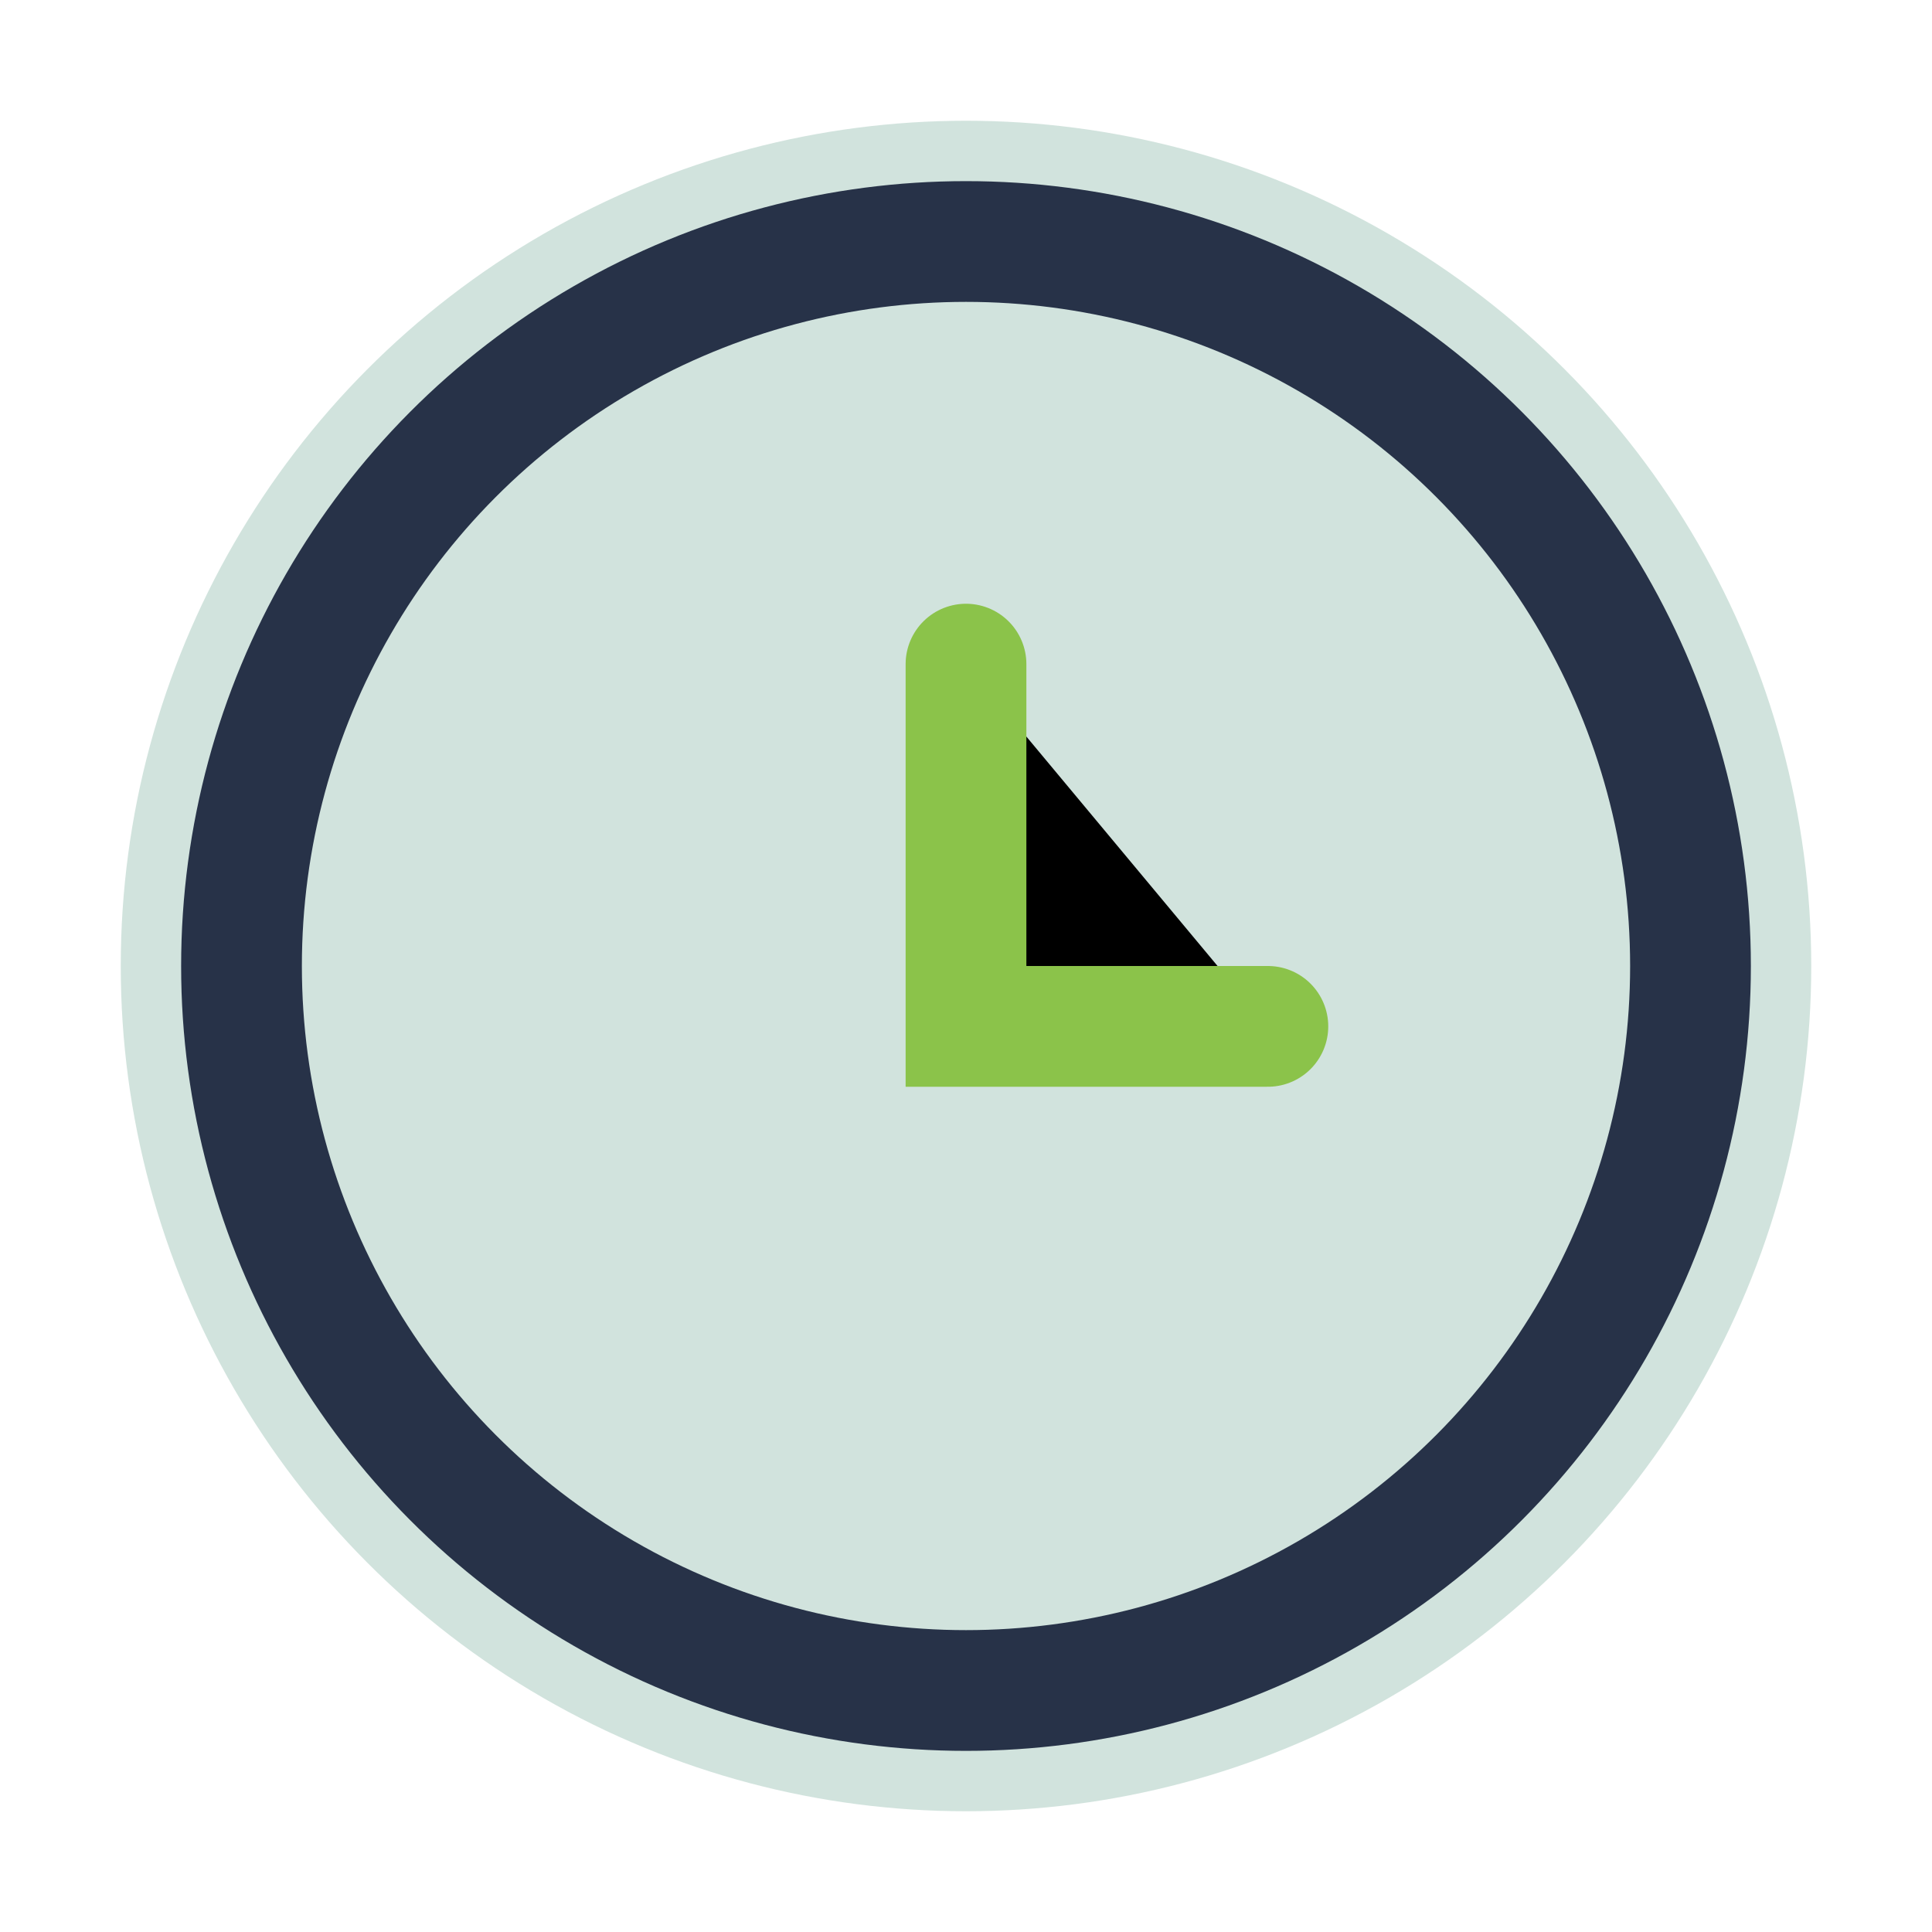
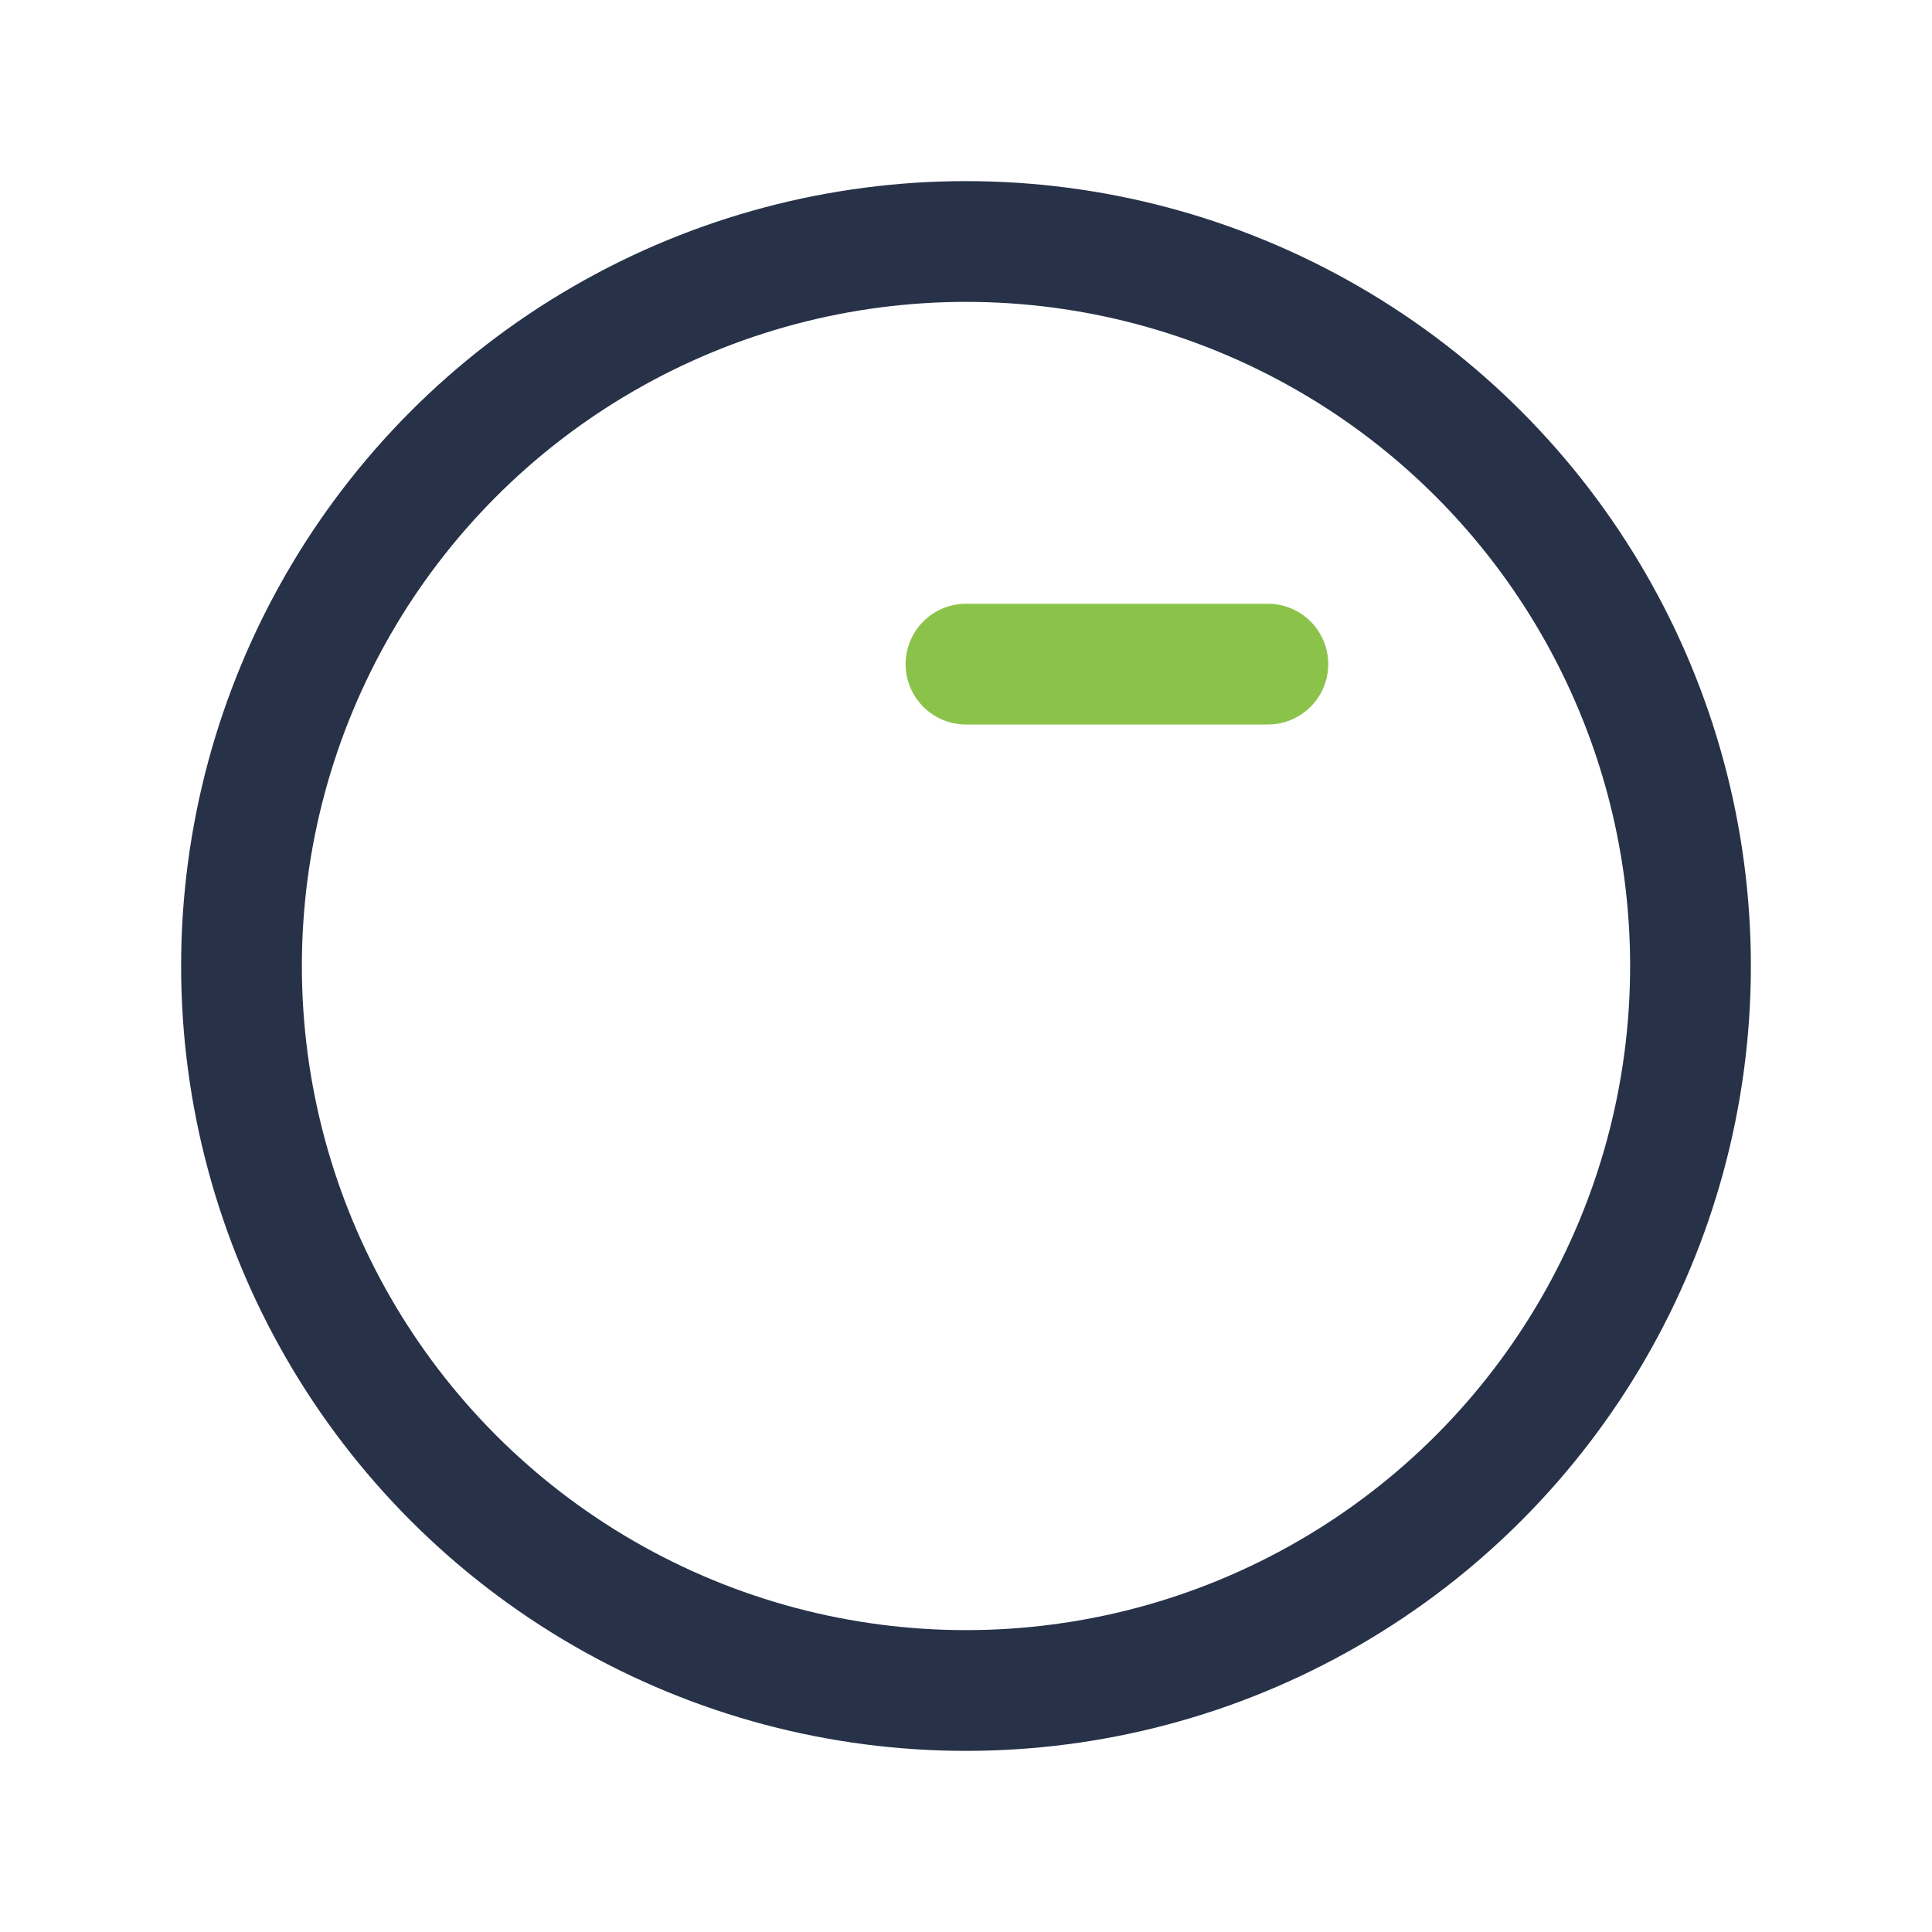
<svg xmlns="http://www.w3.org/2000/svg" width="32" height="32" viewBox="0 0 32 32">
-   <circle cx="16" cy="16" r="14" fill="#D1E3DD" />
  <circle cx="16" cy="16" r="12" fill="none" stroke="#273248" stroke-width="2" />
-   <path stroke="#8BC34A" stroke-width="2" stroke-linecap="round" d="M16 11v6h5" />
+   <path stroke="#8BC34A" stroke-width="2" stroke-linecap="round" d="M16 11h5" />
</svg>